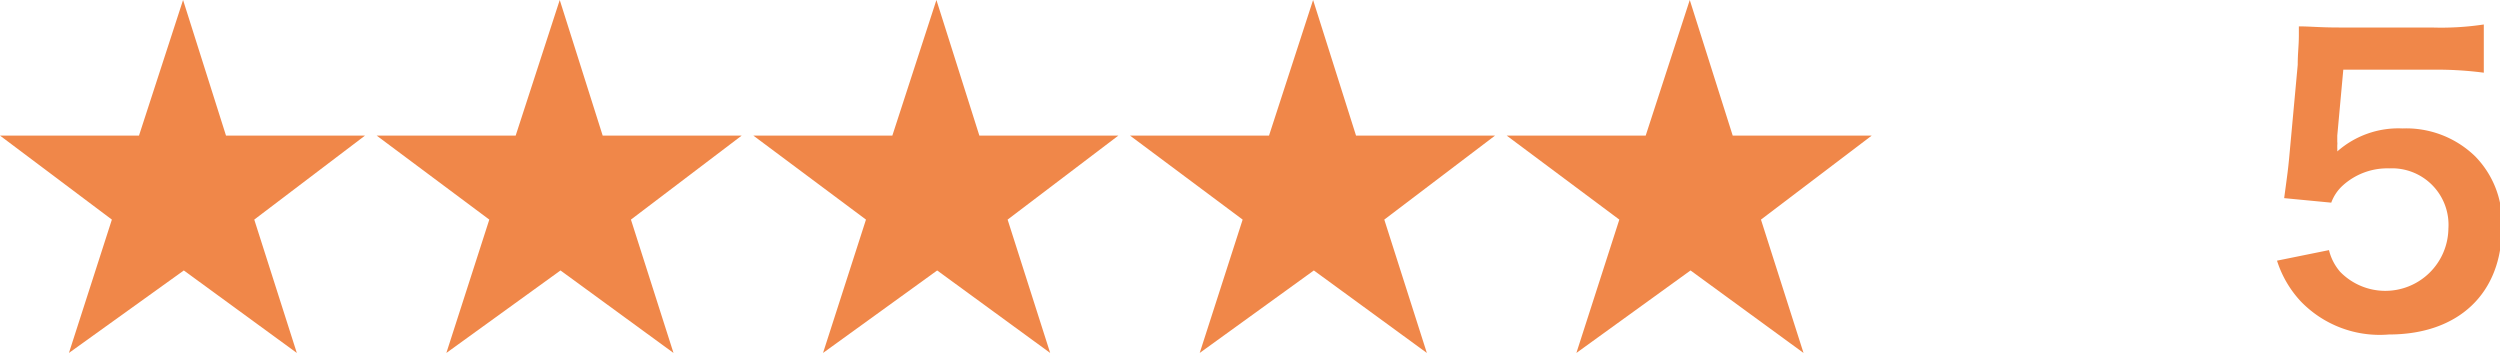
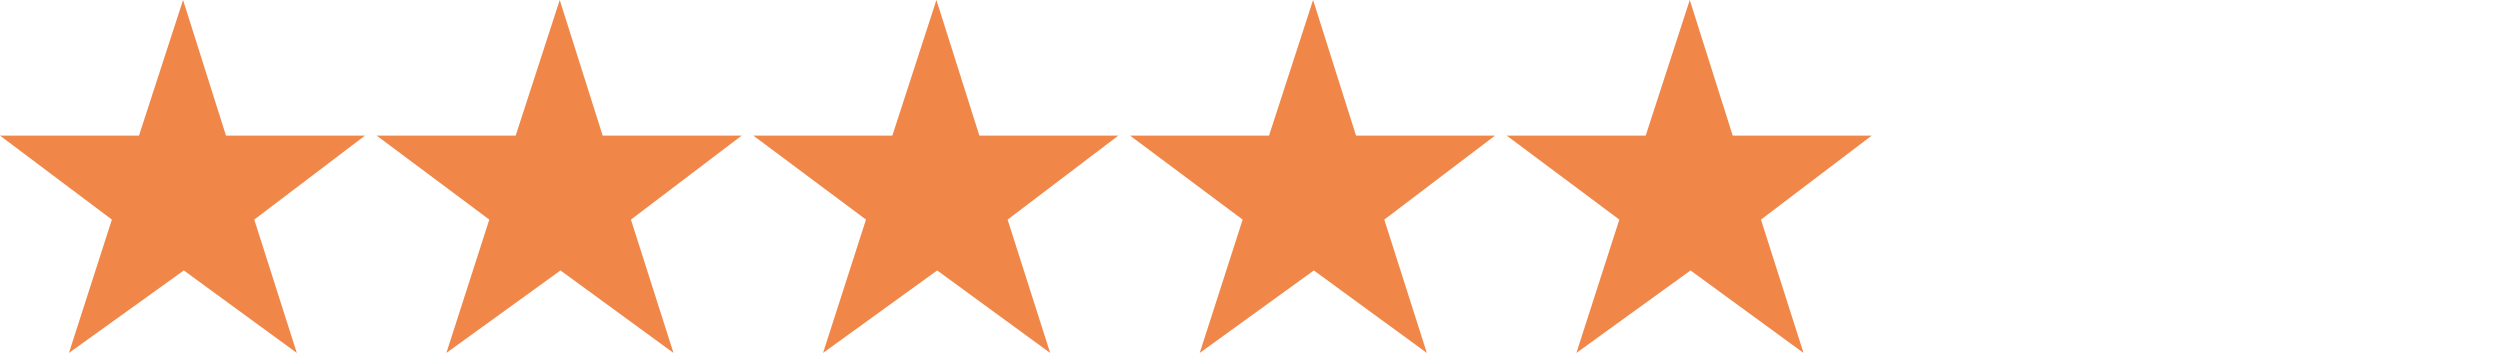
<svg xmlns="http://www.w3.org/2000/svg" viewBox="0 0 132.74 18.74">
  <defs>
    <style>.cls-1{fill:#f08749;}</style>
  </defs>
  <title>5star</title>
  <g id="Layer_2" data-name="Layer 2">
    <g id="PC_main">
      <path class="cls-1" d="M12,7.2h7.38L13.5,11.66l2.26,7.08-6-4.38L3.66,18.74l2.28-7.08L0,7.2H7.38L9.72,0Z" />
      <path class="cls-1" d="M32,7.2h7.38L33.5,11.66l2.26,7.08-6-4.38-6.06,4.38,2.28-7.08L20,7.2h7.38L29.72,0Z" />
      <path class="cls-1" d="M52,7.2h7.38L53.5,11.66l2.26,7.08-6-4.38-6.06,4.38,2.28-7.08L40,7.2h7.38L49.72,0Z" />
      <path class="cls-1" d="M72,7.2h7.38L73.5,11.66l2.26,7.08-6-4.38-6.06,4.38,2.28-7.08L60,7.2h7.38L69.72,0Z" />
      <path class="cls-1" d="M92,7.2h7.38L93.5,11.66l2.26,7.08-6-4.38-6.06,4.38,2.28-7.08L80,7.2h7.38L89.72,0Z" />
-       <path class="cls-1" d="M123.66,13.28a2.74,2.74,0,0,0,.6,1.16,3.35,3.35,0,0,0,5.74-2.3,3,3,0,0,0-3.14-3.2,3.52,3.52,0,0,0-2.48.92,2.29,2.29,0,0,0-.6.9l-2.5-.24c.2-1.48.2-1.48.26-2.08l.46-5c0-.64.06-1,.06-1.56,0-.06,0-.26,0-.48.6,0,1.1.06,2.12.06h4.92a15.23,15.23,0,0,0,2.78-.16V3.86a19.18,19.18,0,0,0-2.76-.16h-4.7l-.32,3.5c0,.14,0,.28,0,.34a.56.56,0,0,1,0,.16l0,.14a1.68,1.68,0,0,1,0,.2,4.9,4.9,0,0,1,3.46-1.22,5.25,5.25,0,0,1,3.86,1.48,5,5,0,0,1,1.42,3.78c0,3.5-2.3,5.68-6,5.68A5.82,5.82,0,0,1,122.16,16a5.69,5.69,0,0,1-1.26-2.16Z" />
    </g>
  </g>
</svg>